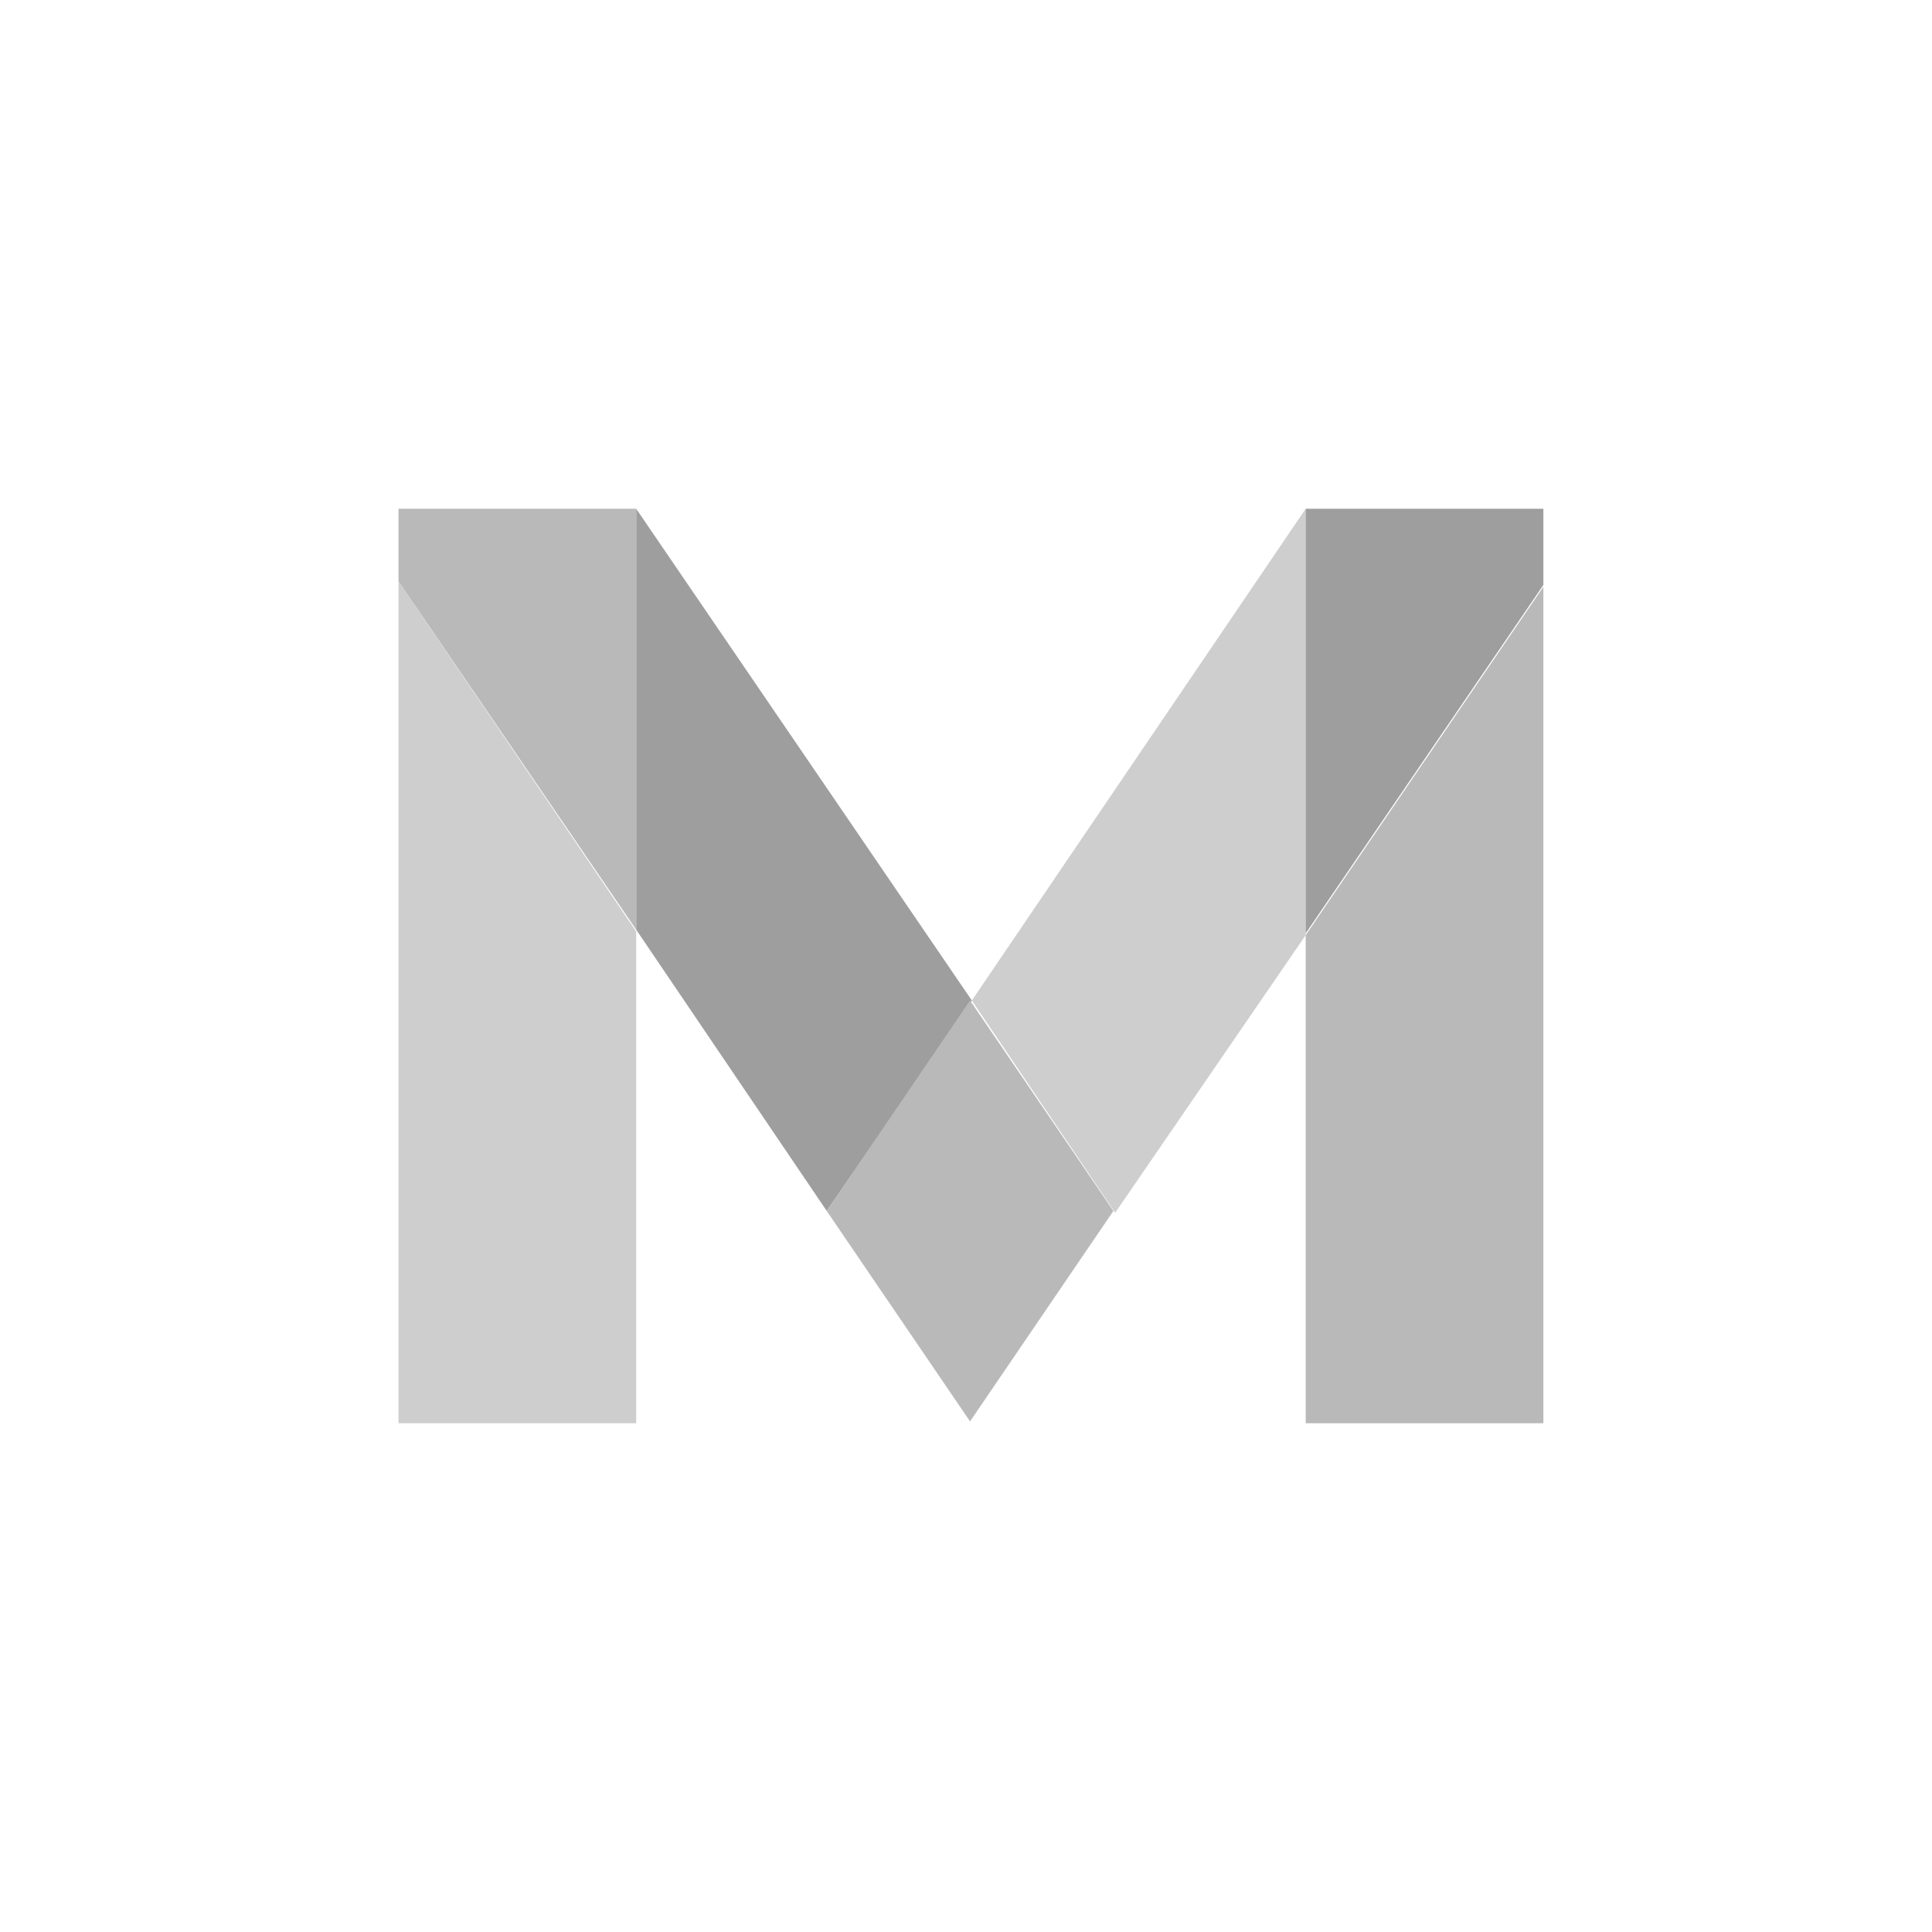
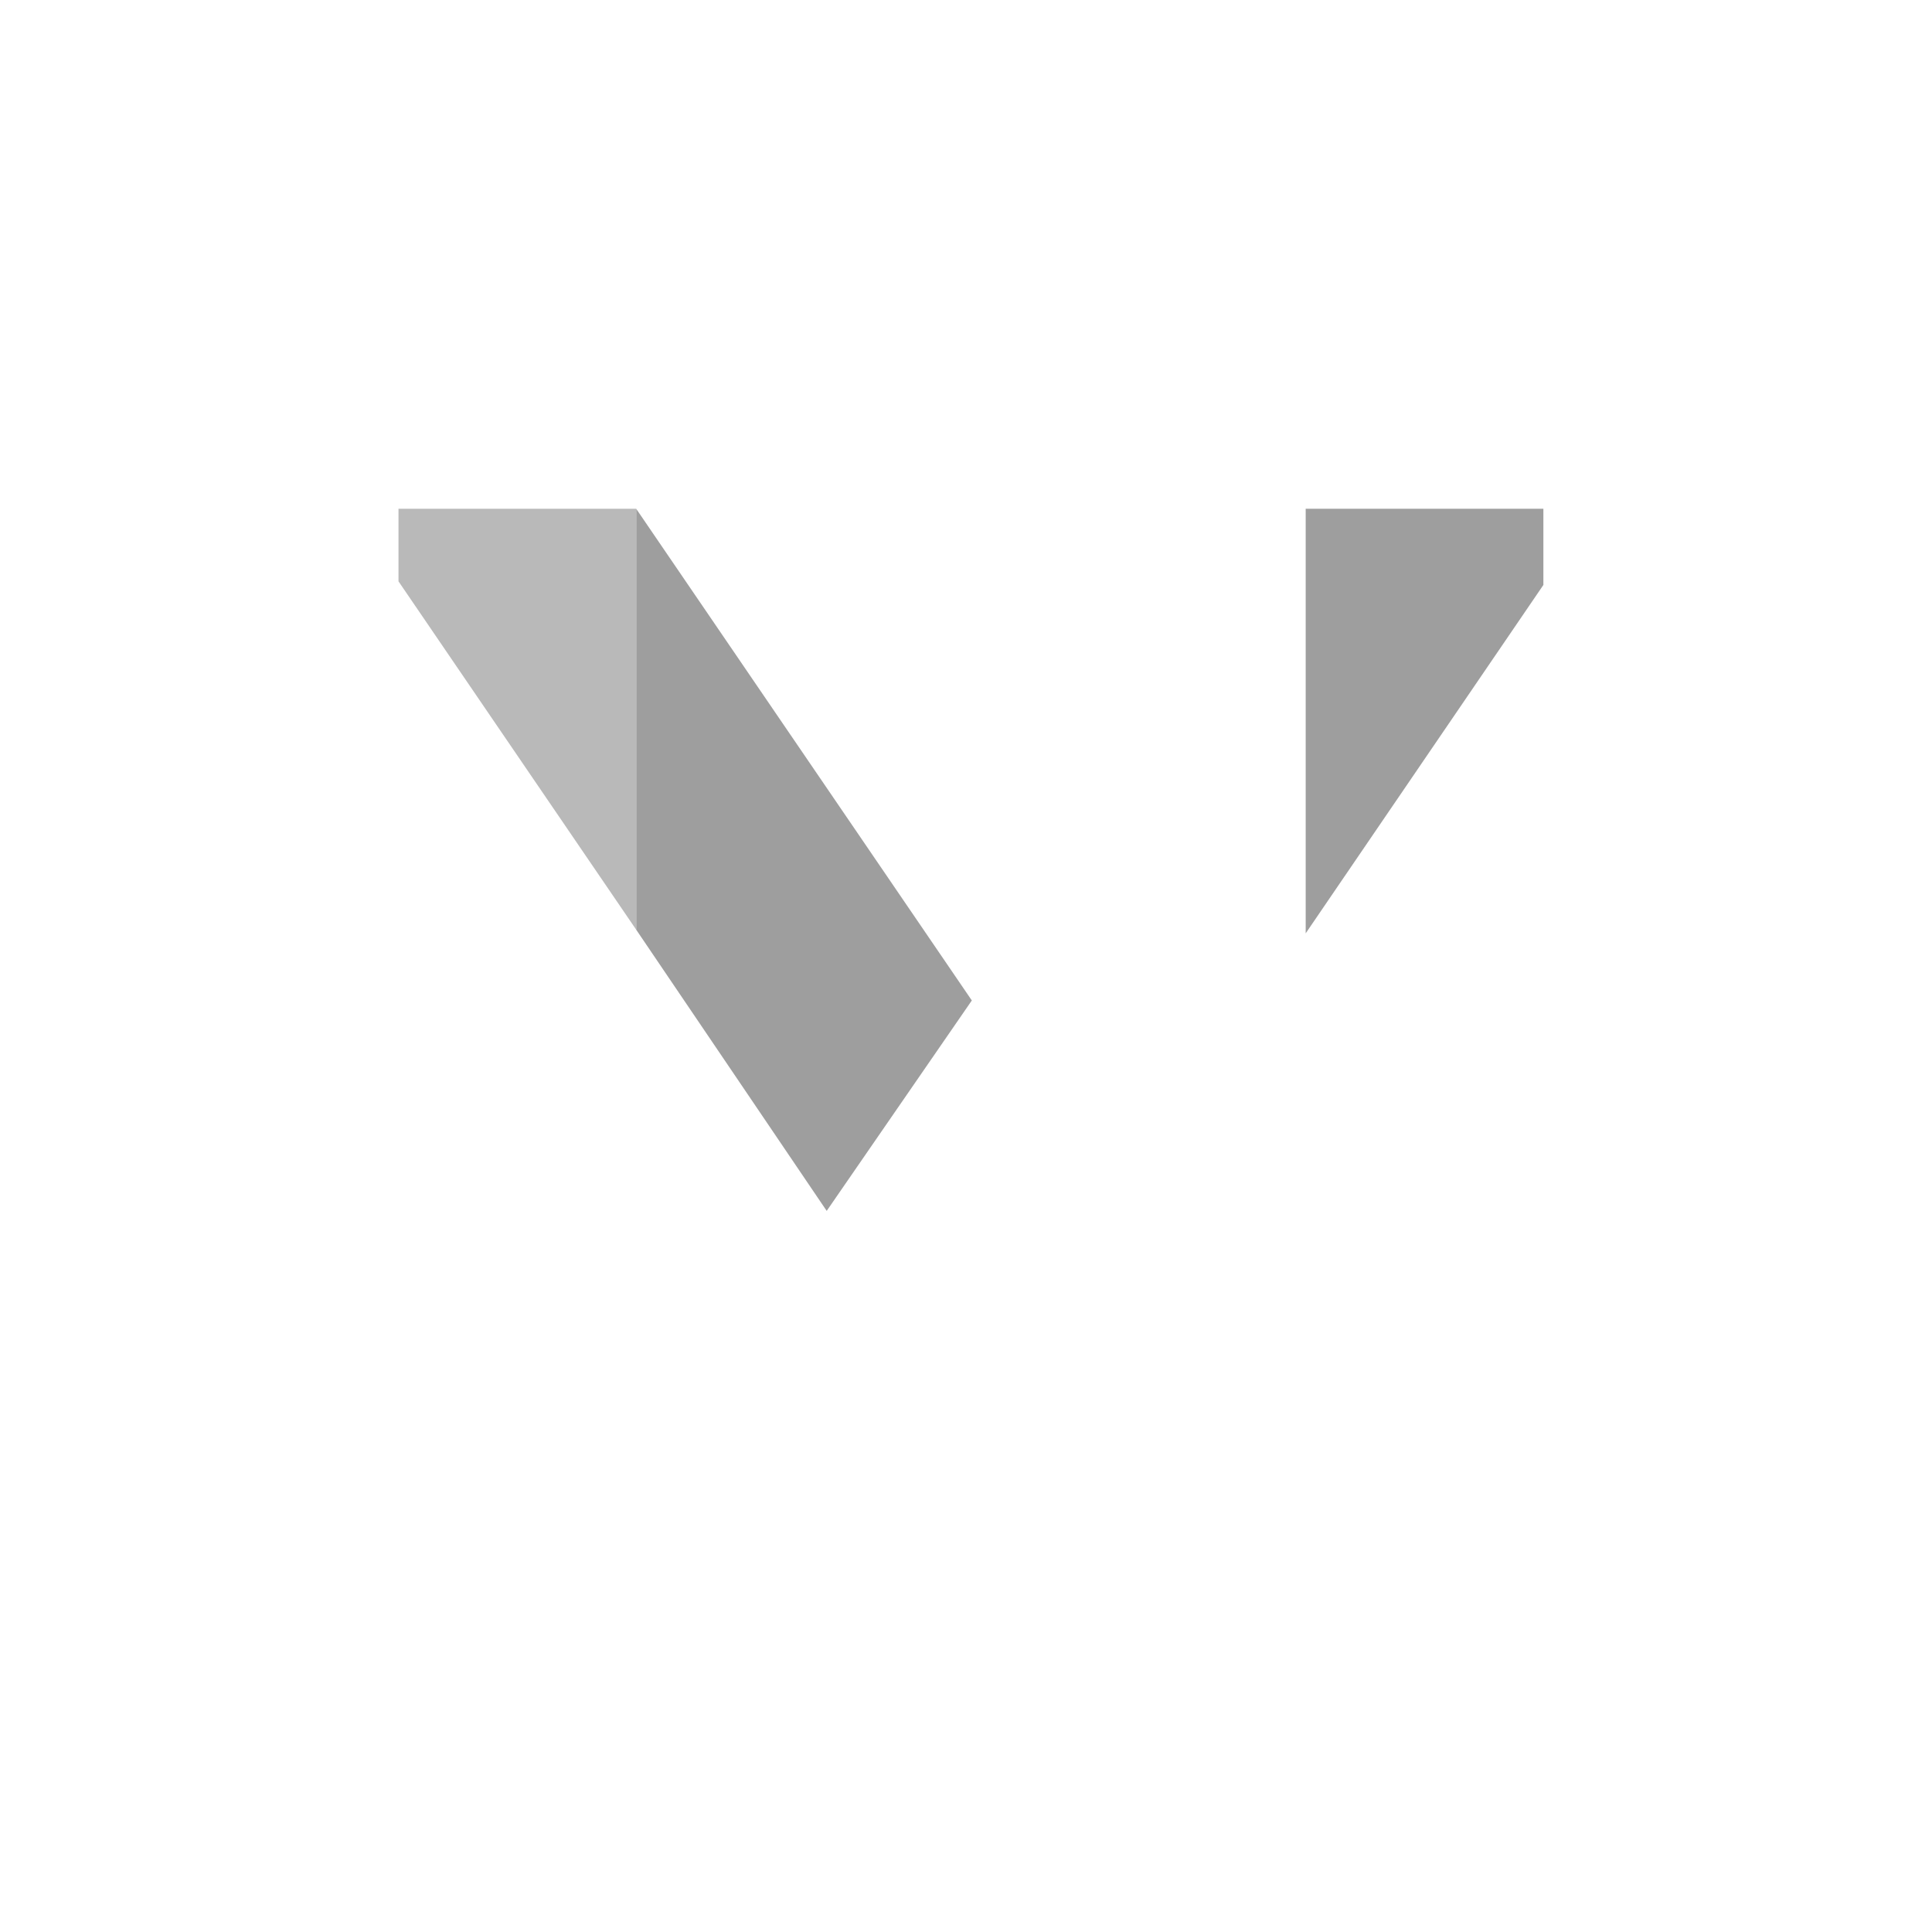
<svg xmlns="http://www.w3.org/2000/svg" width="108" height="108" viewBox="0 0 108 108" fill="none">
  <g clip-path="url(#clip0_35_1453)">
    <g clip-path="url(#clip1_35_1453)">
      <path d="M54.326 55.927L35.563 28.44V51.97L46.213 67.69L54.327 55.925" fill="#9E9E9E" />
-       <path d="M54.326 55.927L62.339 67.794L72.989 52.276V28.44L54.326 55.927Z" fill="#CECECE" />
-       <path d="M54.226 55.927L46.213 67.692L54.226 79.457L62.239 67.692L54.226 55.927Z" fill="#B9B9B9" />
-       <path d="M22.276 79.56H35.563V52.073L22.276 32.498V79.56Z" fill="#CECECE" />
      <path d="M22.276 28.44V32.497L35.563 51.97V28.44H22.276Z" fill="#B9B9B9" />
-       <path d="M72.989 52.276V79.56H86.276V32.802L72.989 52.276Z" fill="#B9B9B9" />
      <path d="M86.276 28.44H72.989V52.174L86.276 32.7V28.44Z" fill="#9E9E9E" />
    </g>
  </g>
  <defs>
    <clipPath id="clip0_35_1453">
      <rect width="64.552" height="64" fill="white" transform="translate(22 22)" />
    </clipPath>
    <clipPath id="clip1_35_1453">
      <rect width="64" height="52" fill="white" transform="translate(22.276 28)" />
    </clipPath>
  </defs>
</svg>